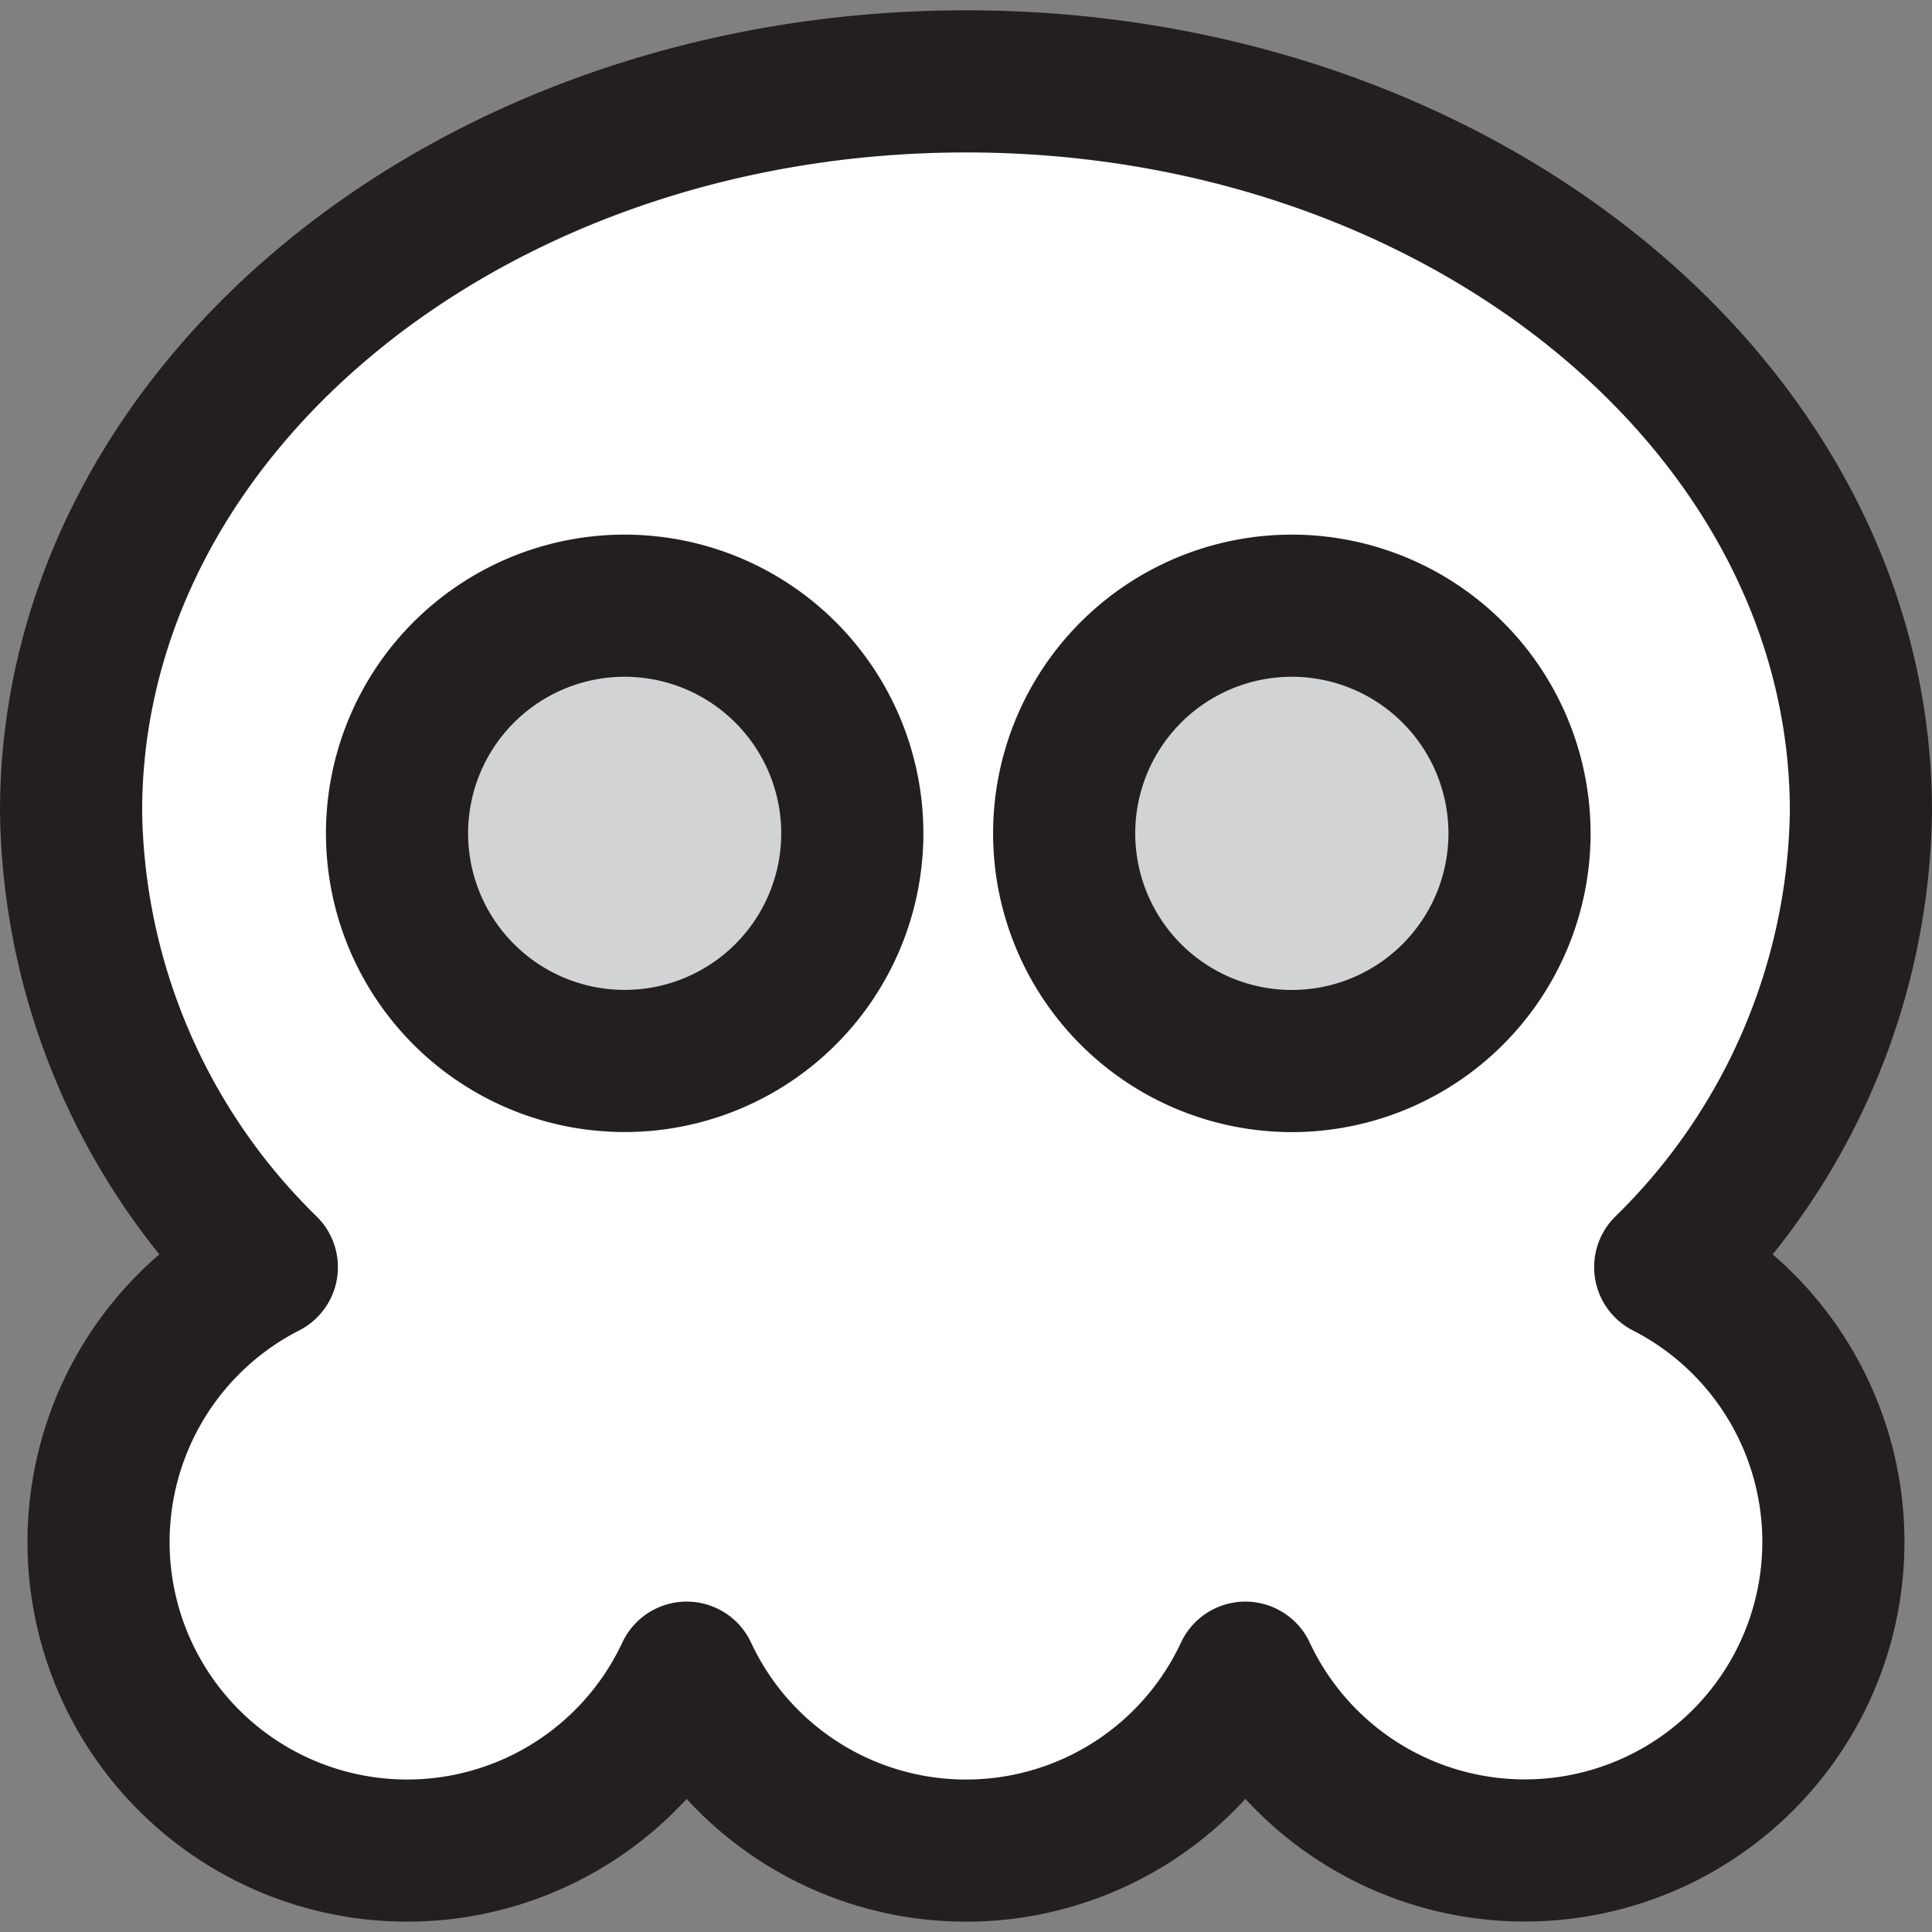
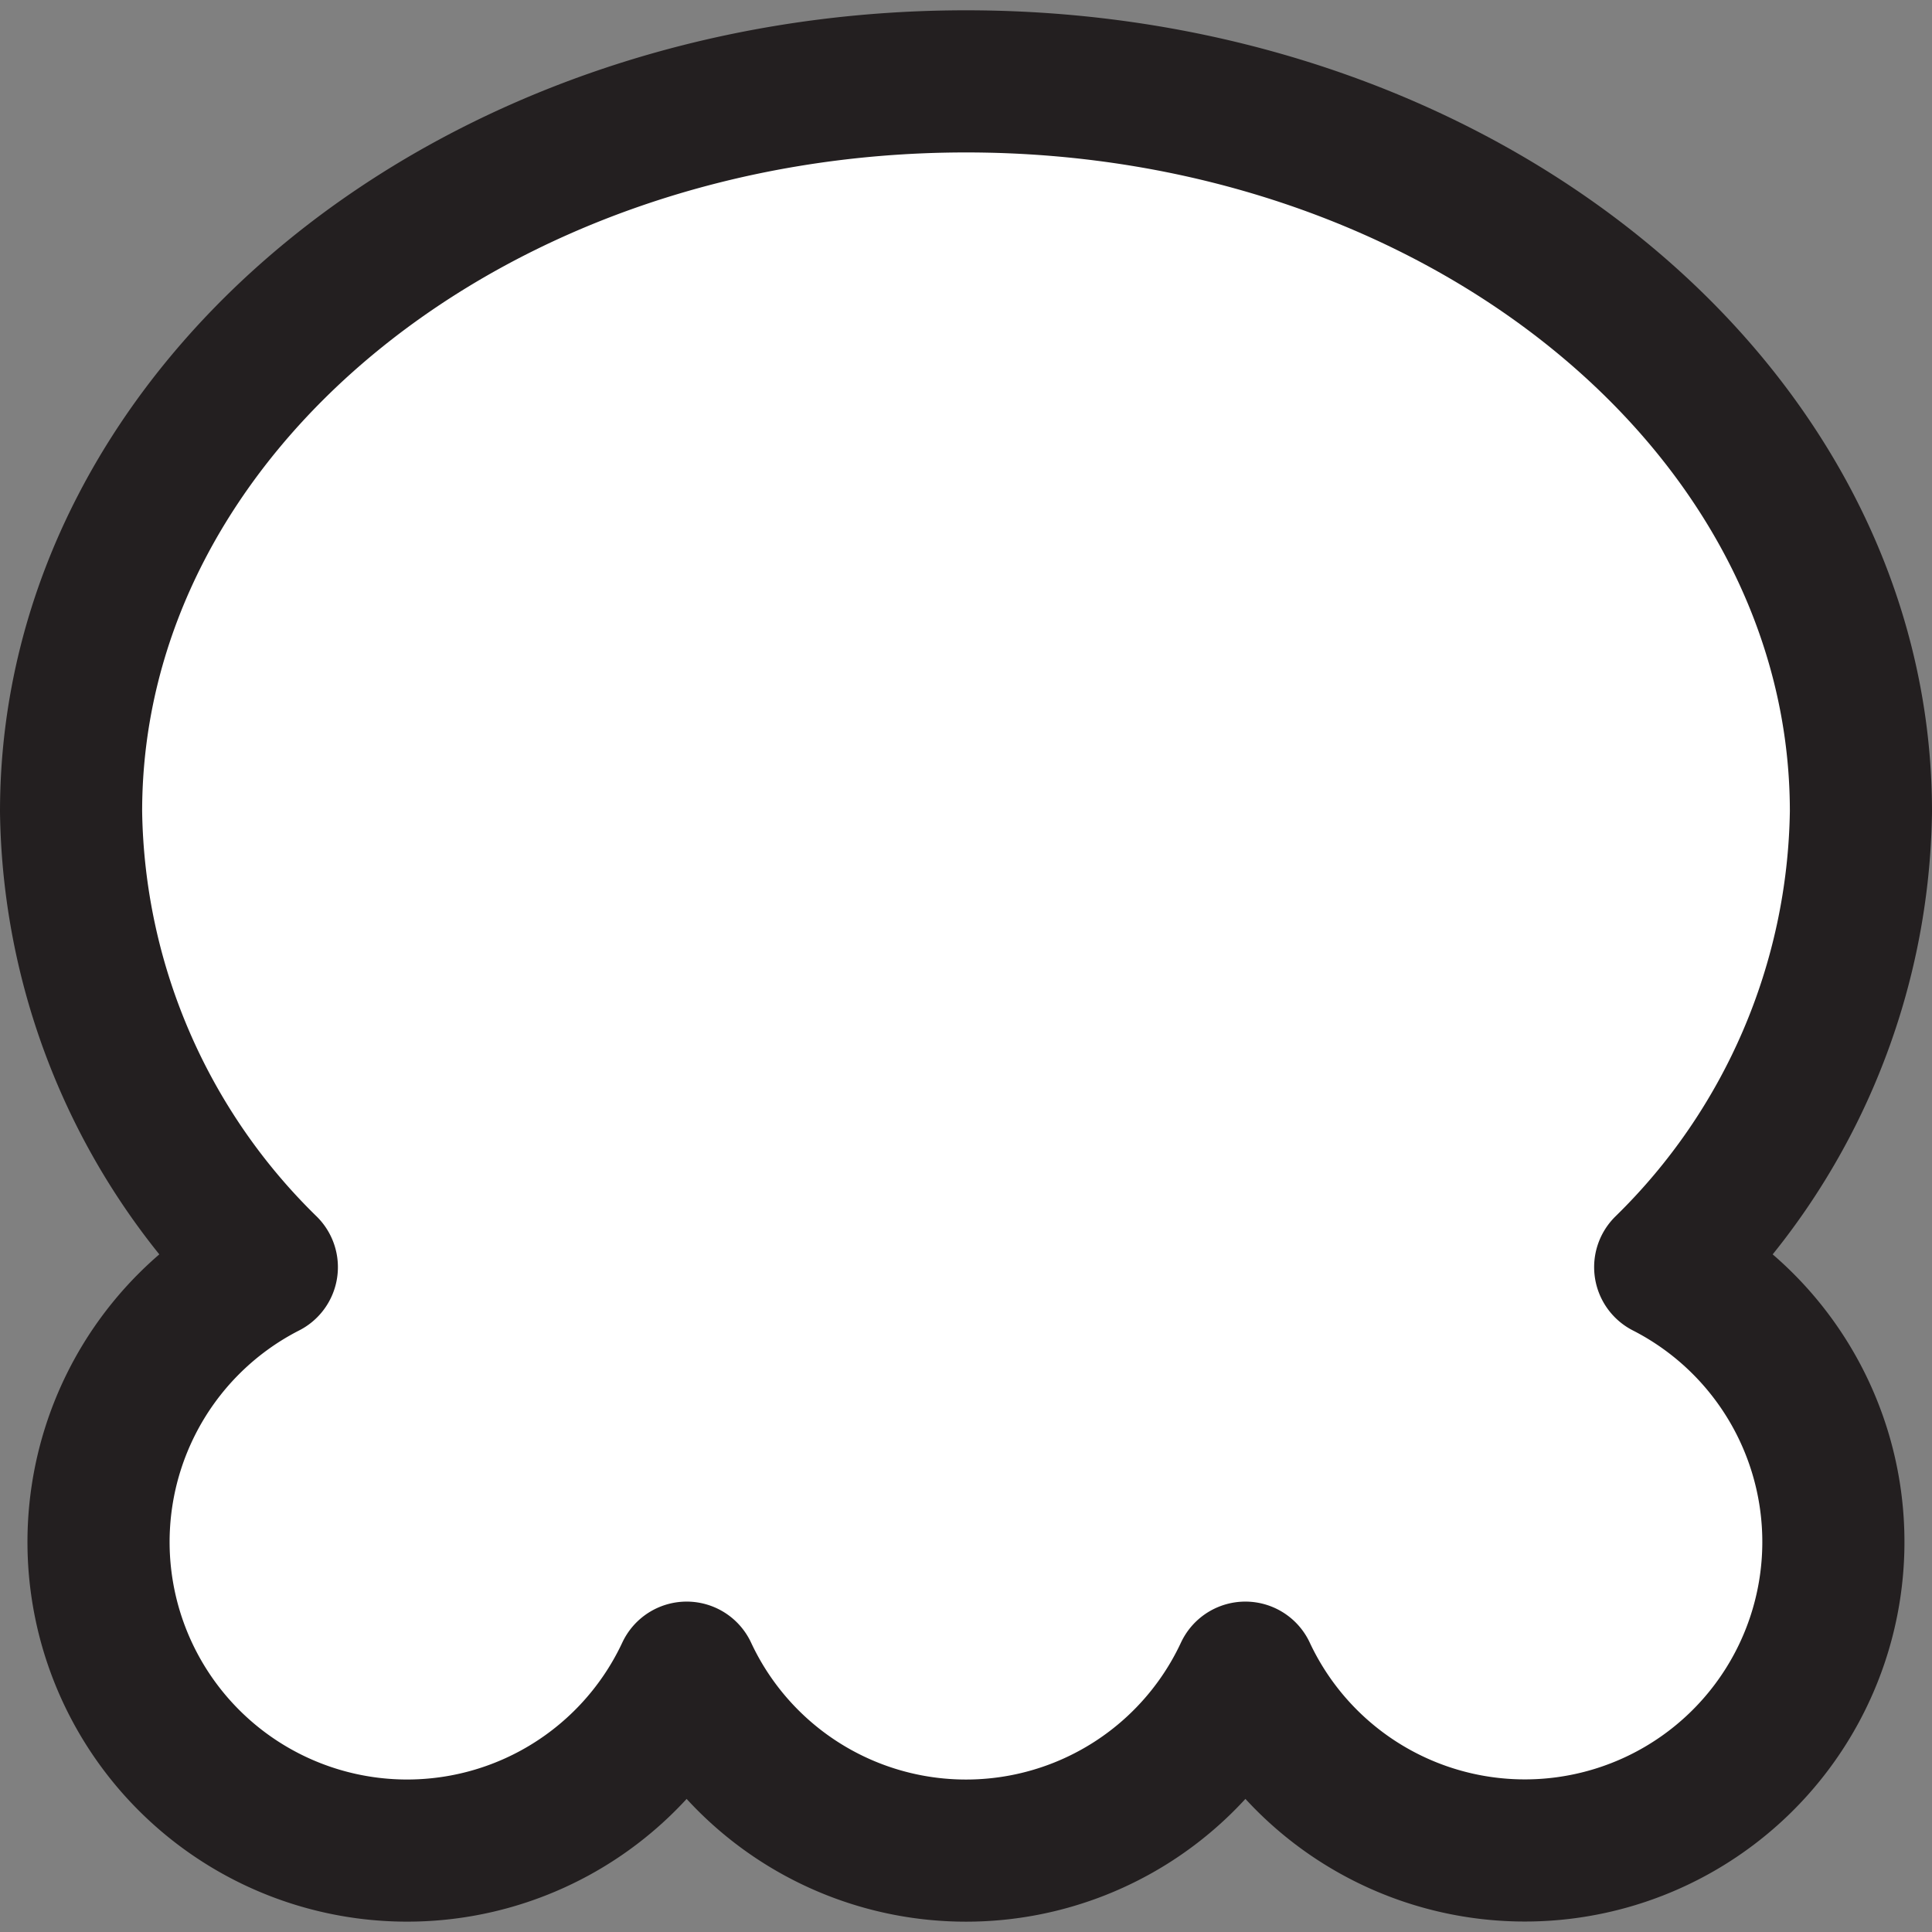
<svg xmlns="http://www.w3.org/2000/svg" width="800px" height="800px" viewBox="0 -0.29 54.369 54.369">
  <rect x="0" y="-0.29" width="54.369" height="54.369" fill="#808080" stroke="none" />
  <g id="Group_10" data-name="Group 10" transform="translate(-786.215 -503.445)">
    <path id="Path_29" data-name="Path 29" d="M833.076,538.814a18.275,18.275,0,0,0,5.508-12.82c0-11.349-11.275-20.549-25.184-20.549s-25.185,9.2-25.185,20.549a18.267,18.267,0,0,0,5.509,12.82,8.684,8.684,0,1,0,11.815,11.412,8.674,8.674,0,0,0,15.722,0,8.683,8.683,0,1,0,11.815-11.412Z" fill="#ffffff" stroke="#231f20" stroke-linecap="round" stroke-linejoin="round" stroke-width="4" />
-     <path id="Path_30" data-name="Path 30" d="M810.2,526.606A6.406,6.406,0,1,1,803.8,520.2,6.408,6.408,0,0,1,810.2,526.606Z" fill="#d1d3d4" stroke="#231f20" stroke-linecap="round" stroke-linejoin="round" stroke-width="4" />
-     <path id="Path_31" data-name="Path 31" d="M828.976,526.606a6.407,6.407,0,1,1-6.408-6.406A6.409,6.409,0,0,1,828.976,526.606Z" fill="#d1d3d4" stroke="#231f20" stroke-linecap="round" stroke-linejoin="round" stroke-width="4" />
  </g>
</svg>